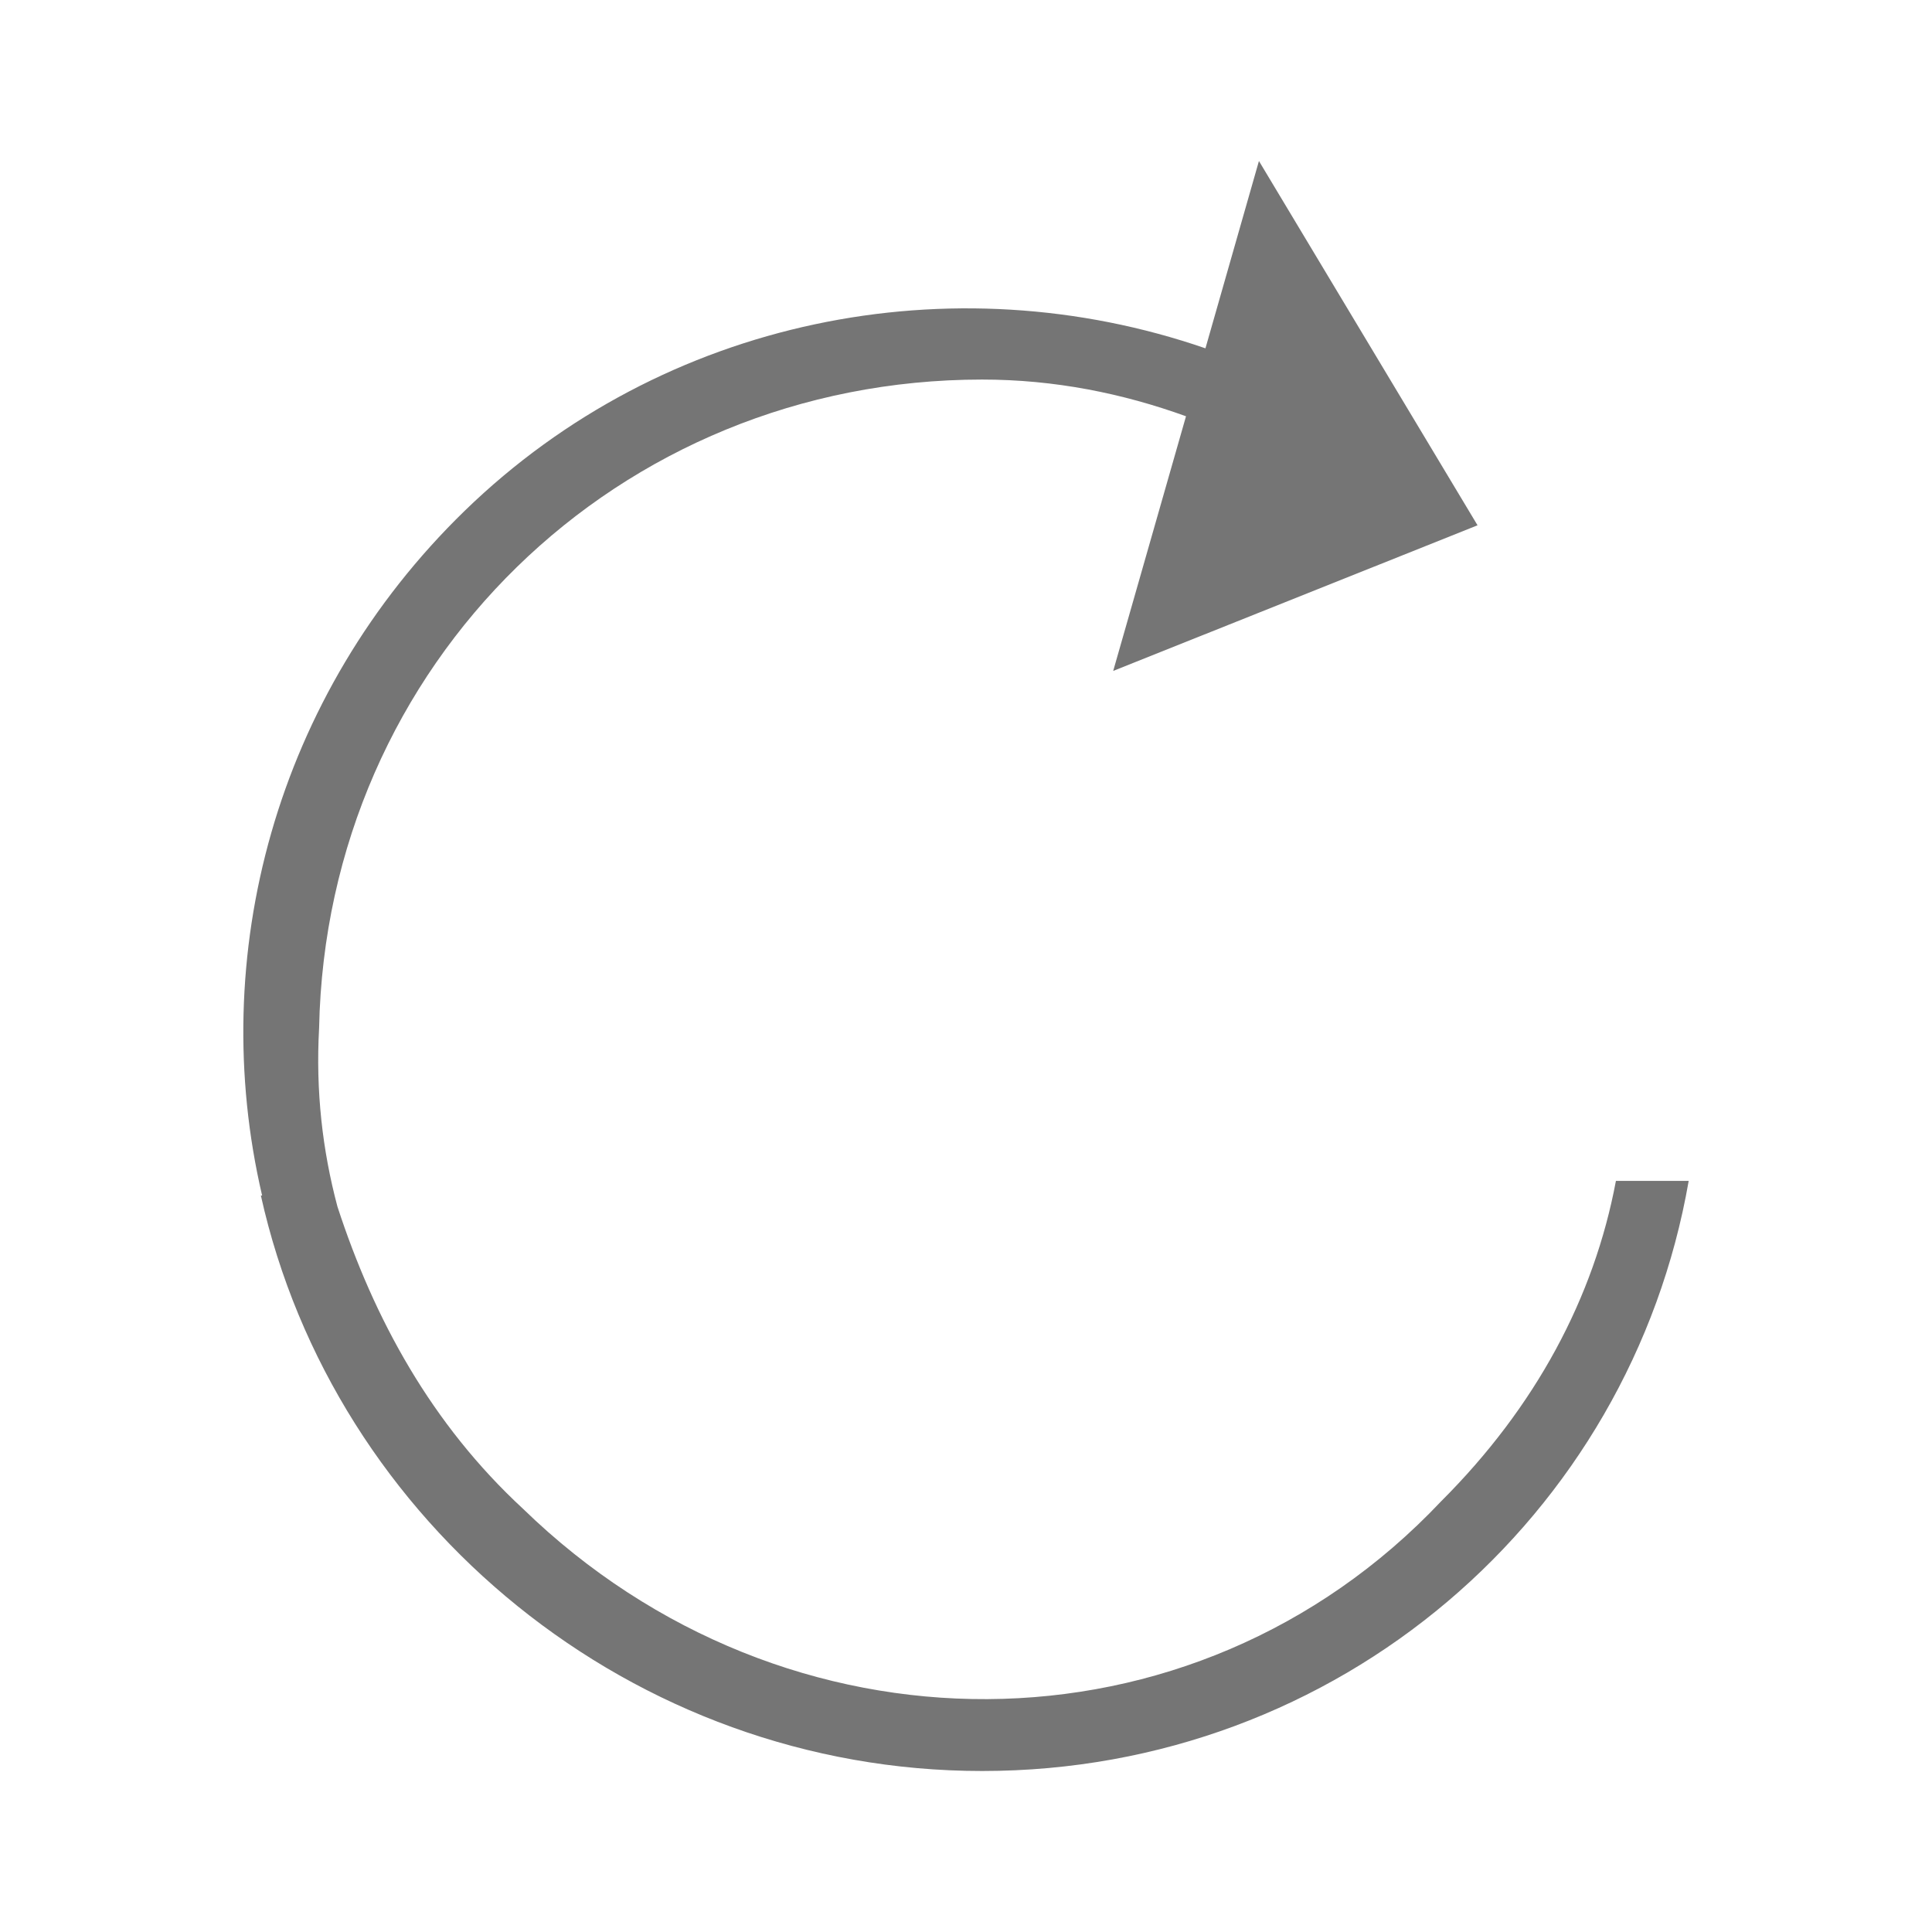
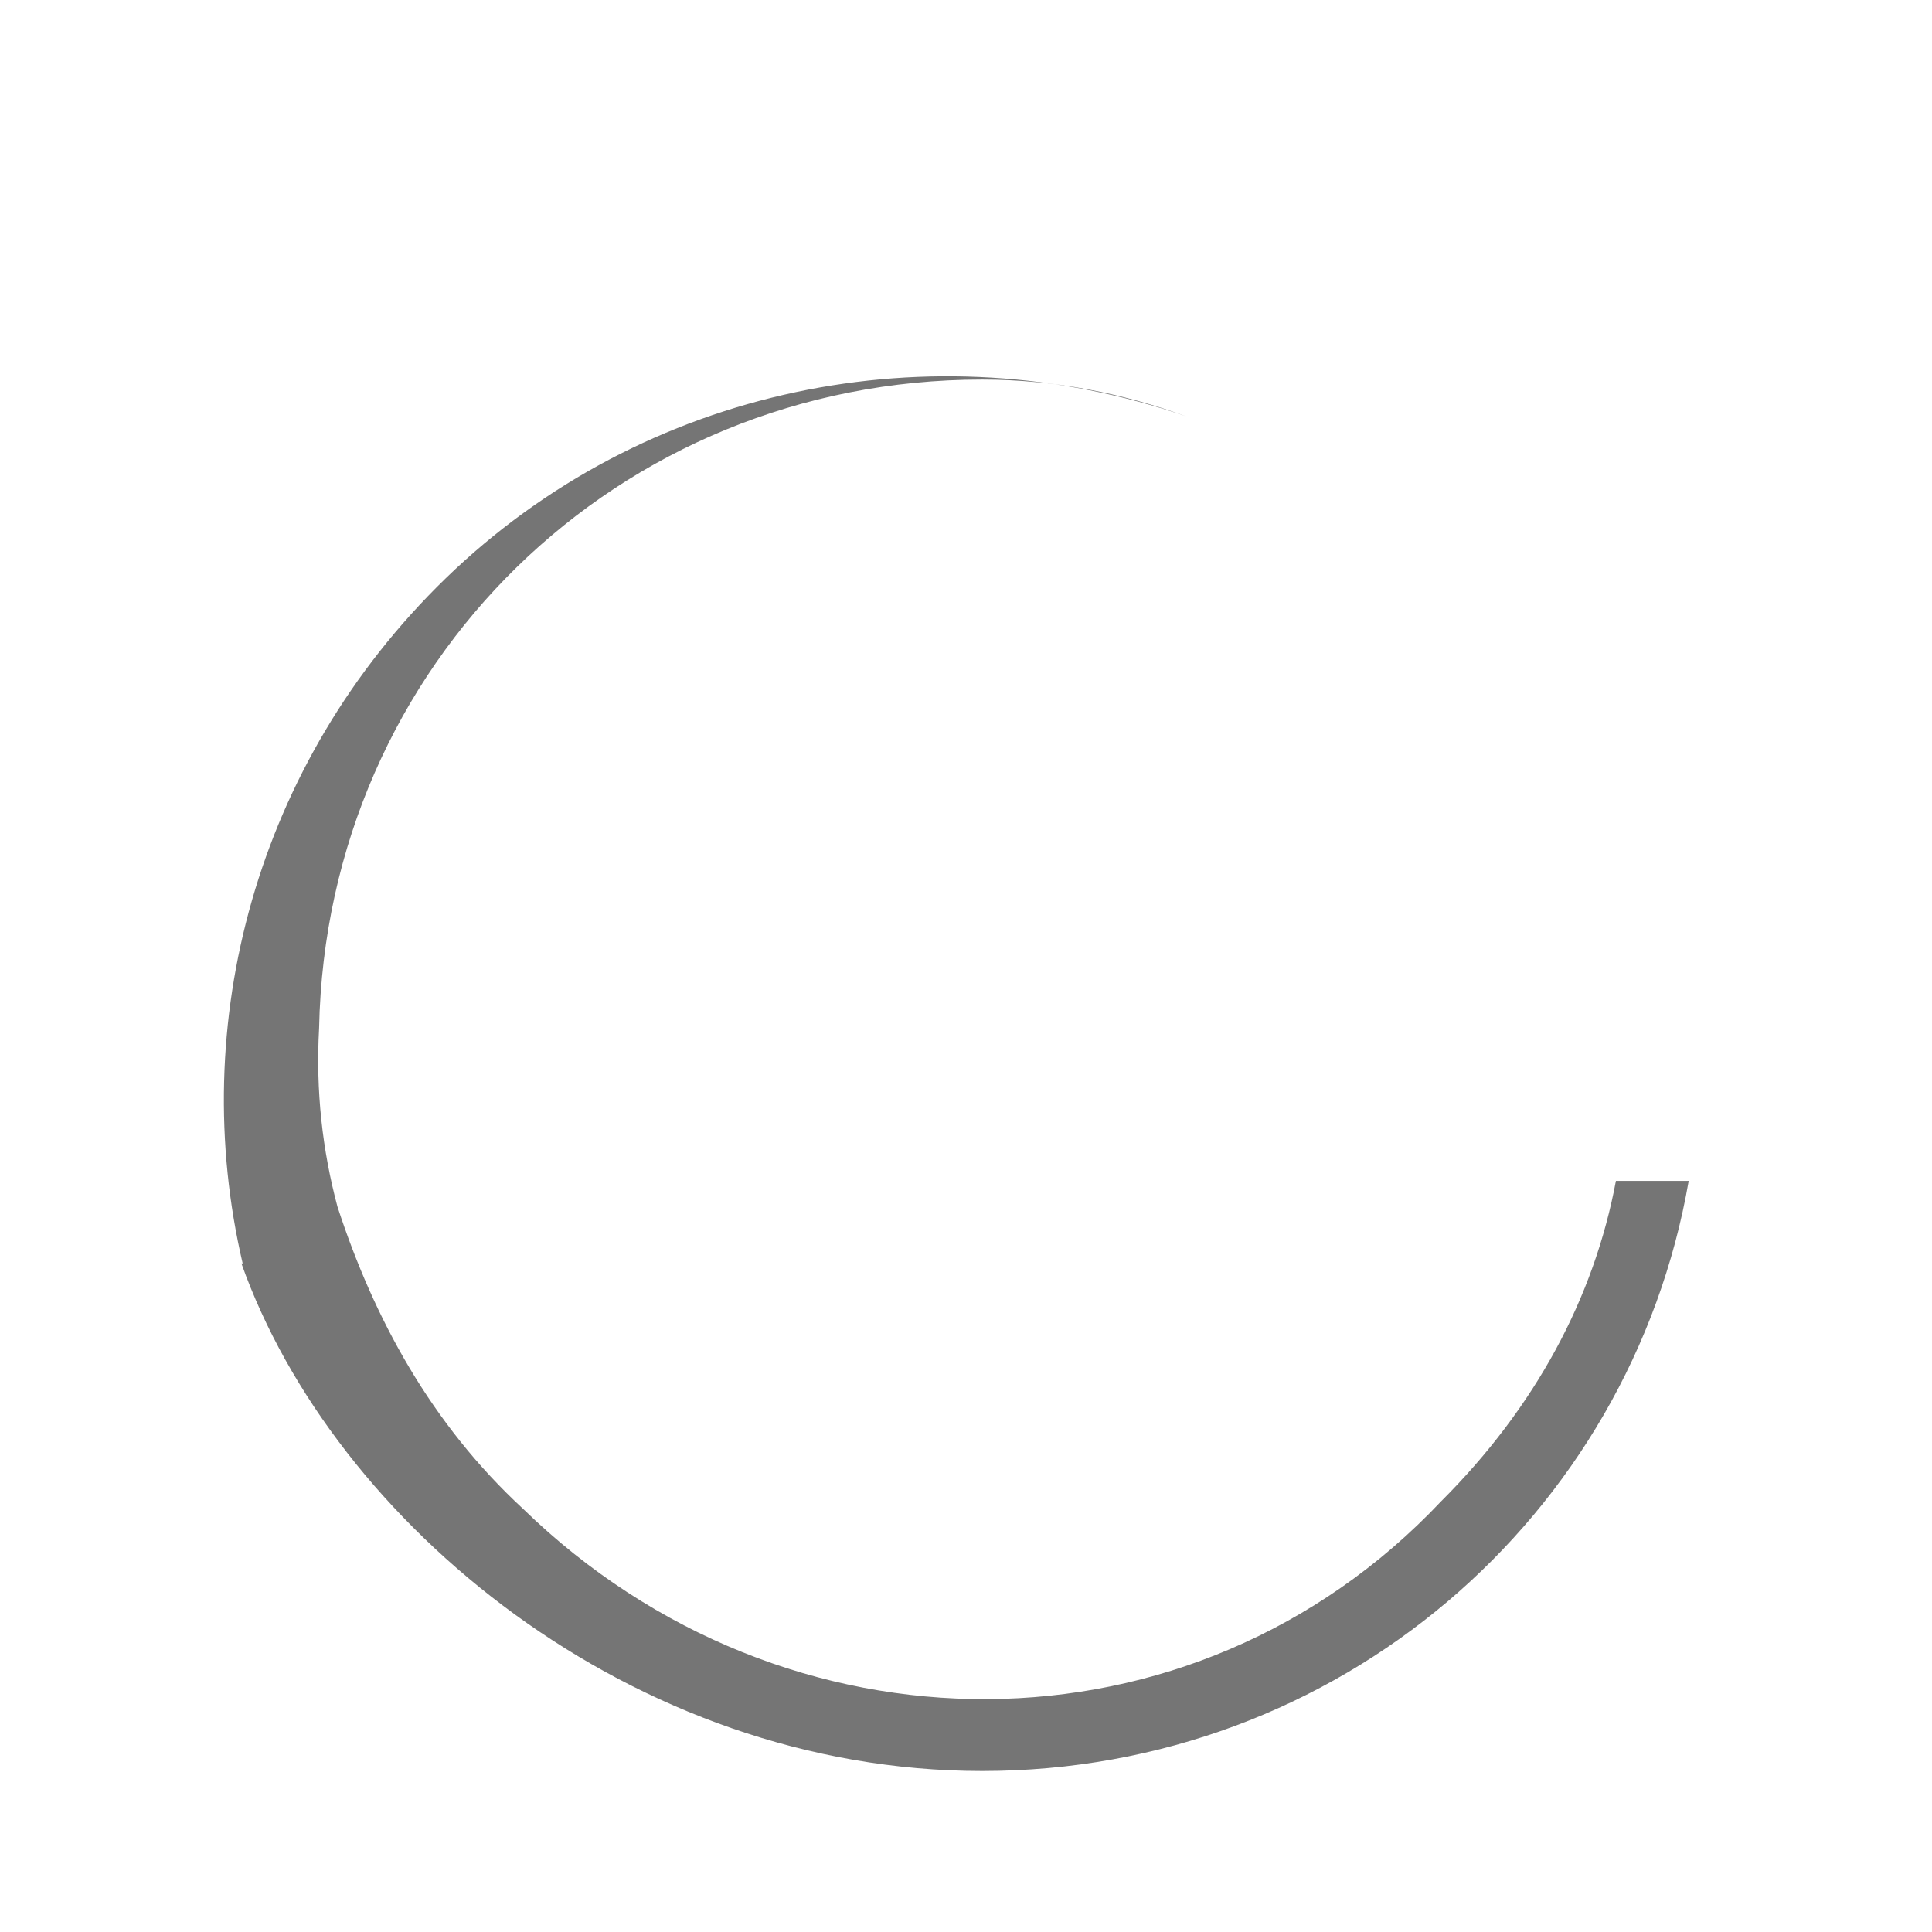
<svg xmlns="http://www.w3.org/2000/svg" xmlns:ns1="http://sodipodi.sourceforge.net/DTD/sodipodi-0.dtd" xmlns:ns2="http://www.inkscape.org/namespaces/inkscape" id="Ebene_1" version="1.1" viewBox="0 0 48 48" ns1:docname="lum_15.svg" ns2:version="1.4.2 (f4327f4, 2025-05-13)">
  <ns1:namedview id="namedview1" pagecolor="#ffffff" bordercolor="#000000" borderopacity="0.25" ns2:showpageshadow="2" ns2:pageopacity="0.0" ns2:pagecheckerboard="0" ns2:deskcolor="#d1d1d1" ns2:zoom="15.850993" ns2:cx="23.941718" ns2:cy="24.004805" ns2:window-width="1920" ns2:window-height="1009" ns2:window-x="-8" ns2:window-y="-8" ns2:window-maximized="1" ns2:current-layer="Ebene_1" showgrid="false" />
  <defs id="defs1">
    <style id="style1">
      .st0 {
        fill: #212121;
      }
    </style>
  </defs>
-   <path fill="#565555" d="m 40.147,29.339 c -0.542,2.896 -1.991,5.613 -4.345,7.963 -6.155,6.519 -16.29,6.519 -22.807,0.184 -2.276,-2.103 -3.701,-4.716 -4.611,-7.507 -0.373,-1.396 -0.543,-2.874 -0.456,-4.438 C 8.11,16.489 15.35,9.43 24.401,9.43 c 1.8,0 3.487,0.342 5.065,0.912 l -1.809,6.327 9.052,-3.618 -5.431,-9.051 -1.329,4.654 c -6.29,-2.169 -13.455,-0.767 -18.4,4.033 -4.721,4.586 -6.422,11.081 -5.037,17.015 h -0.031 C 8.291,37.848 15.711,44 24.401,44 c 8.869,0 16.107,-6.335 17.554,-14.661 z" id="path1" style="fill:#757575;fill-opacity:1" />
+   <path fill="#565555" d="m 40.147,29.339 c -0.542,2.896 -1.991,5.613 -4.345,7.963 -6.155,6.519 -16.29,6.519 -22.807,0.184 -2.276,-2.103 -3.701,-4.716 -4.611,-7.507 -0.373,-1.396 -0.543,-2.874 -0.456,-4.438 C 8.11,16.489 15.35,9.43 24.401,9.43 c 1.8,0 3.487,0.342 5.065,0.912 c -6.29,-2.169 -13.455,-0.767 -18.4,4.033 -4.721,4.586 -6.422,11.081 -5.037,17.015 h -0.031 C 8.291,37.848 15.711,44 24.401,44 c 8.869,0 16.107,-6.335 17.554,-14.661 z" id="path1" style="fill:#757575;fill-opacity:1" />
</svg>